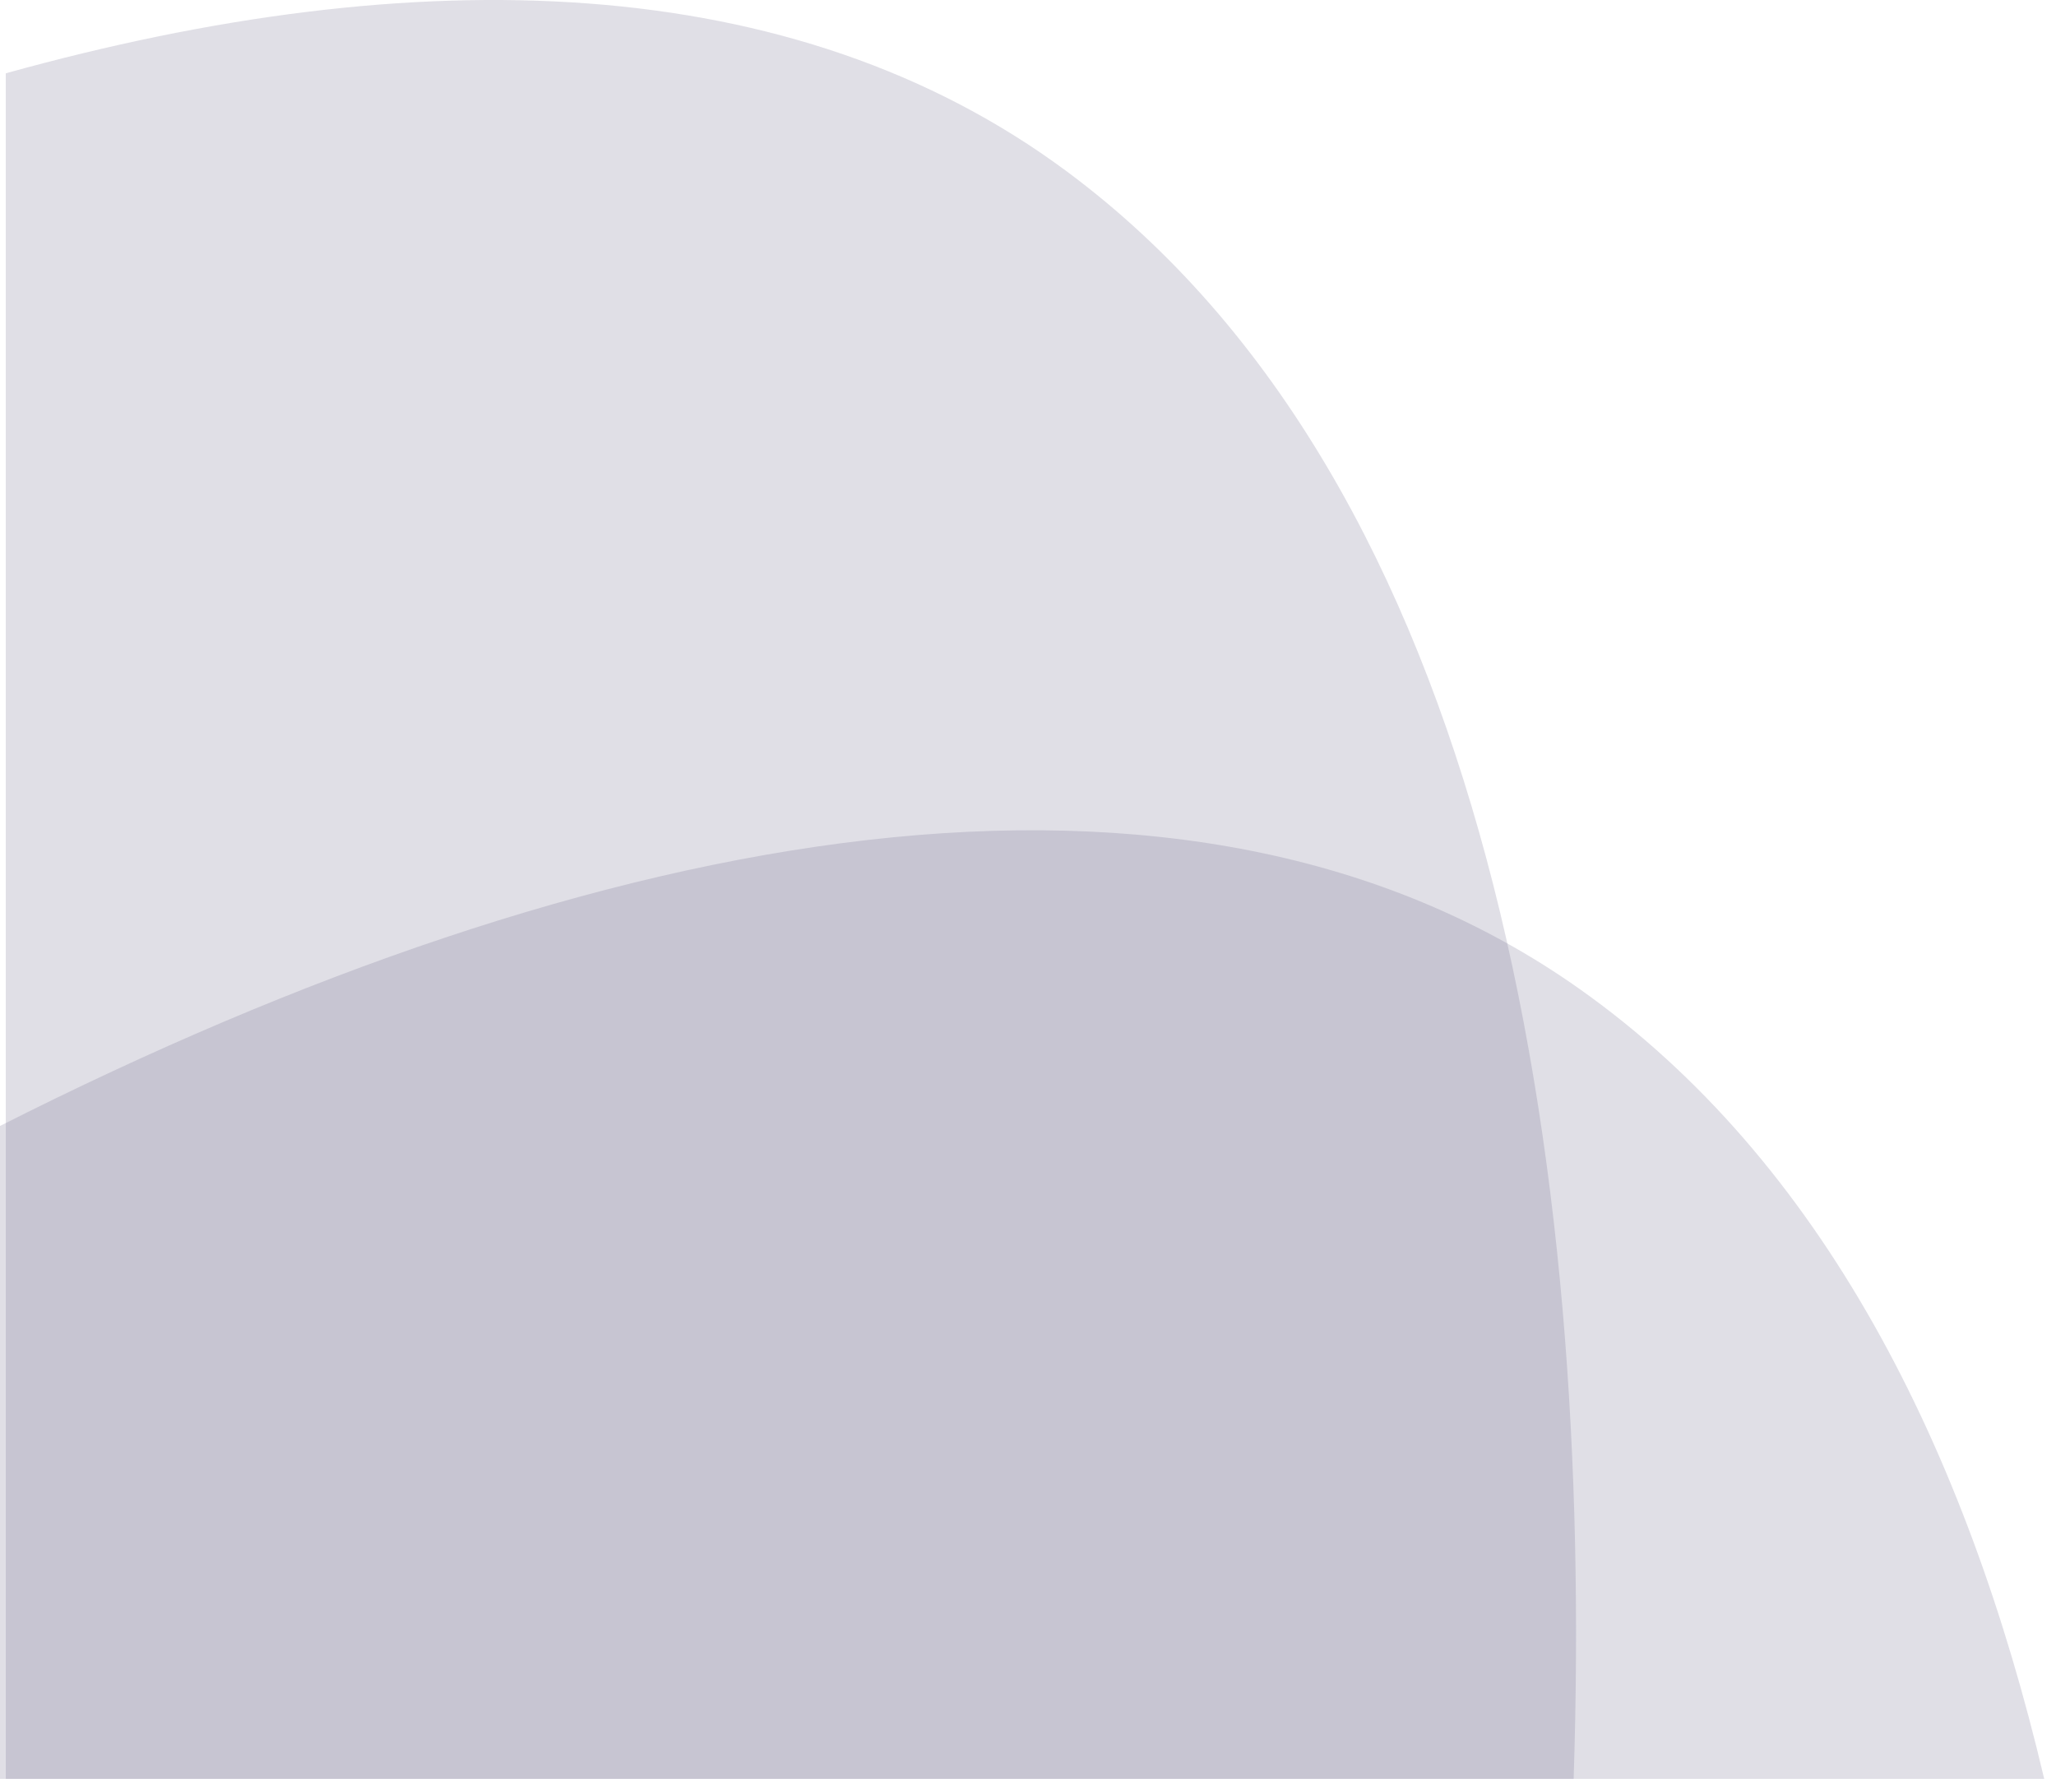
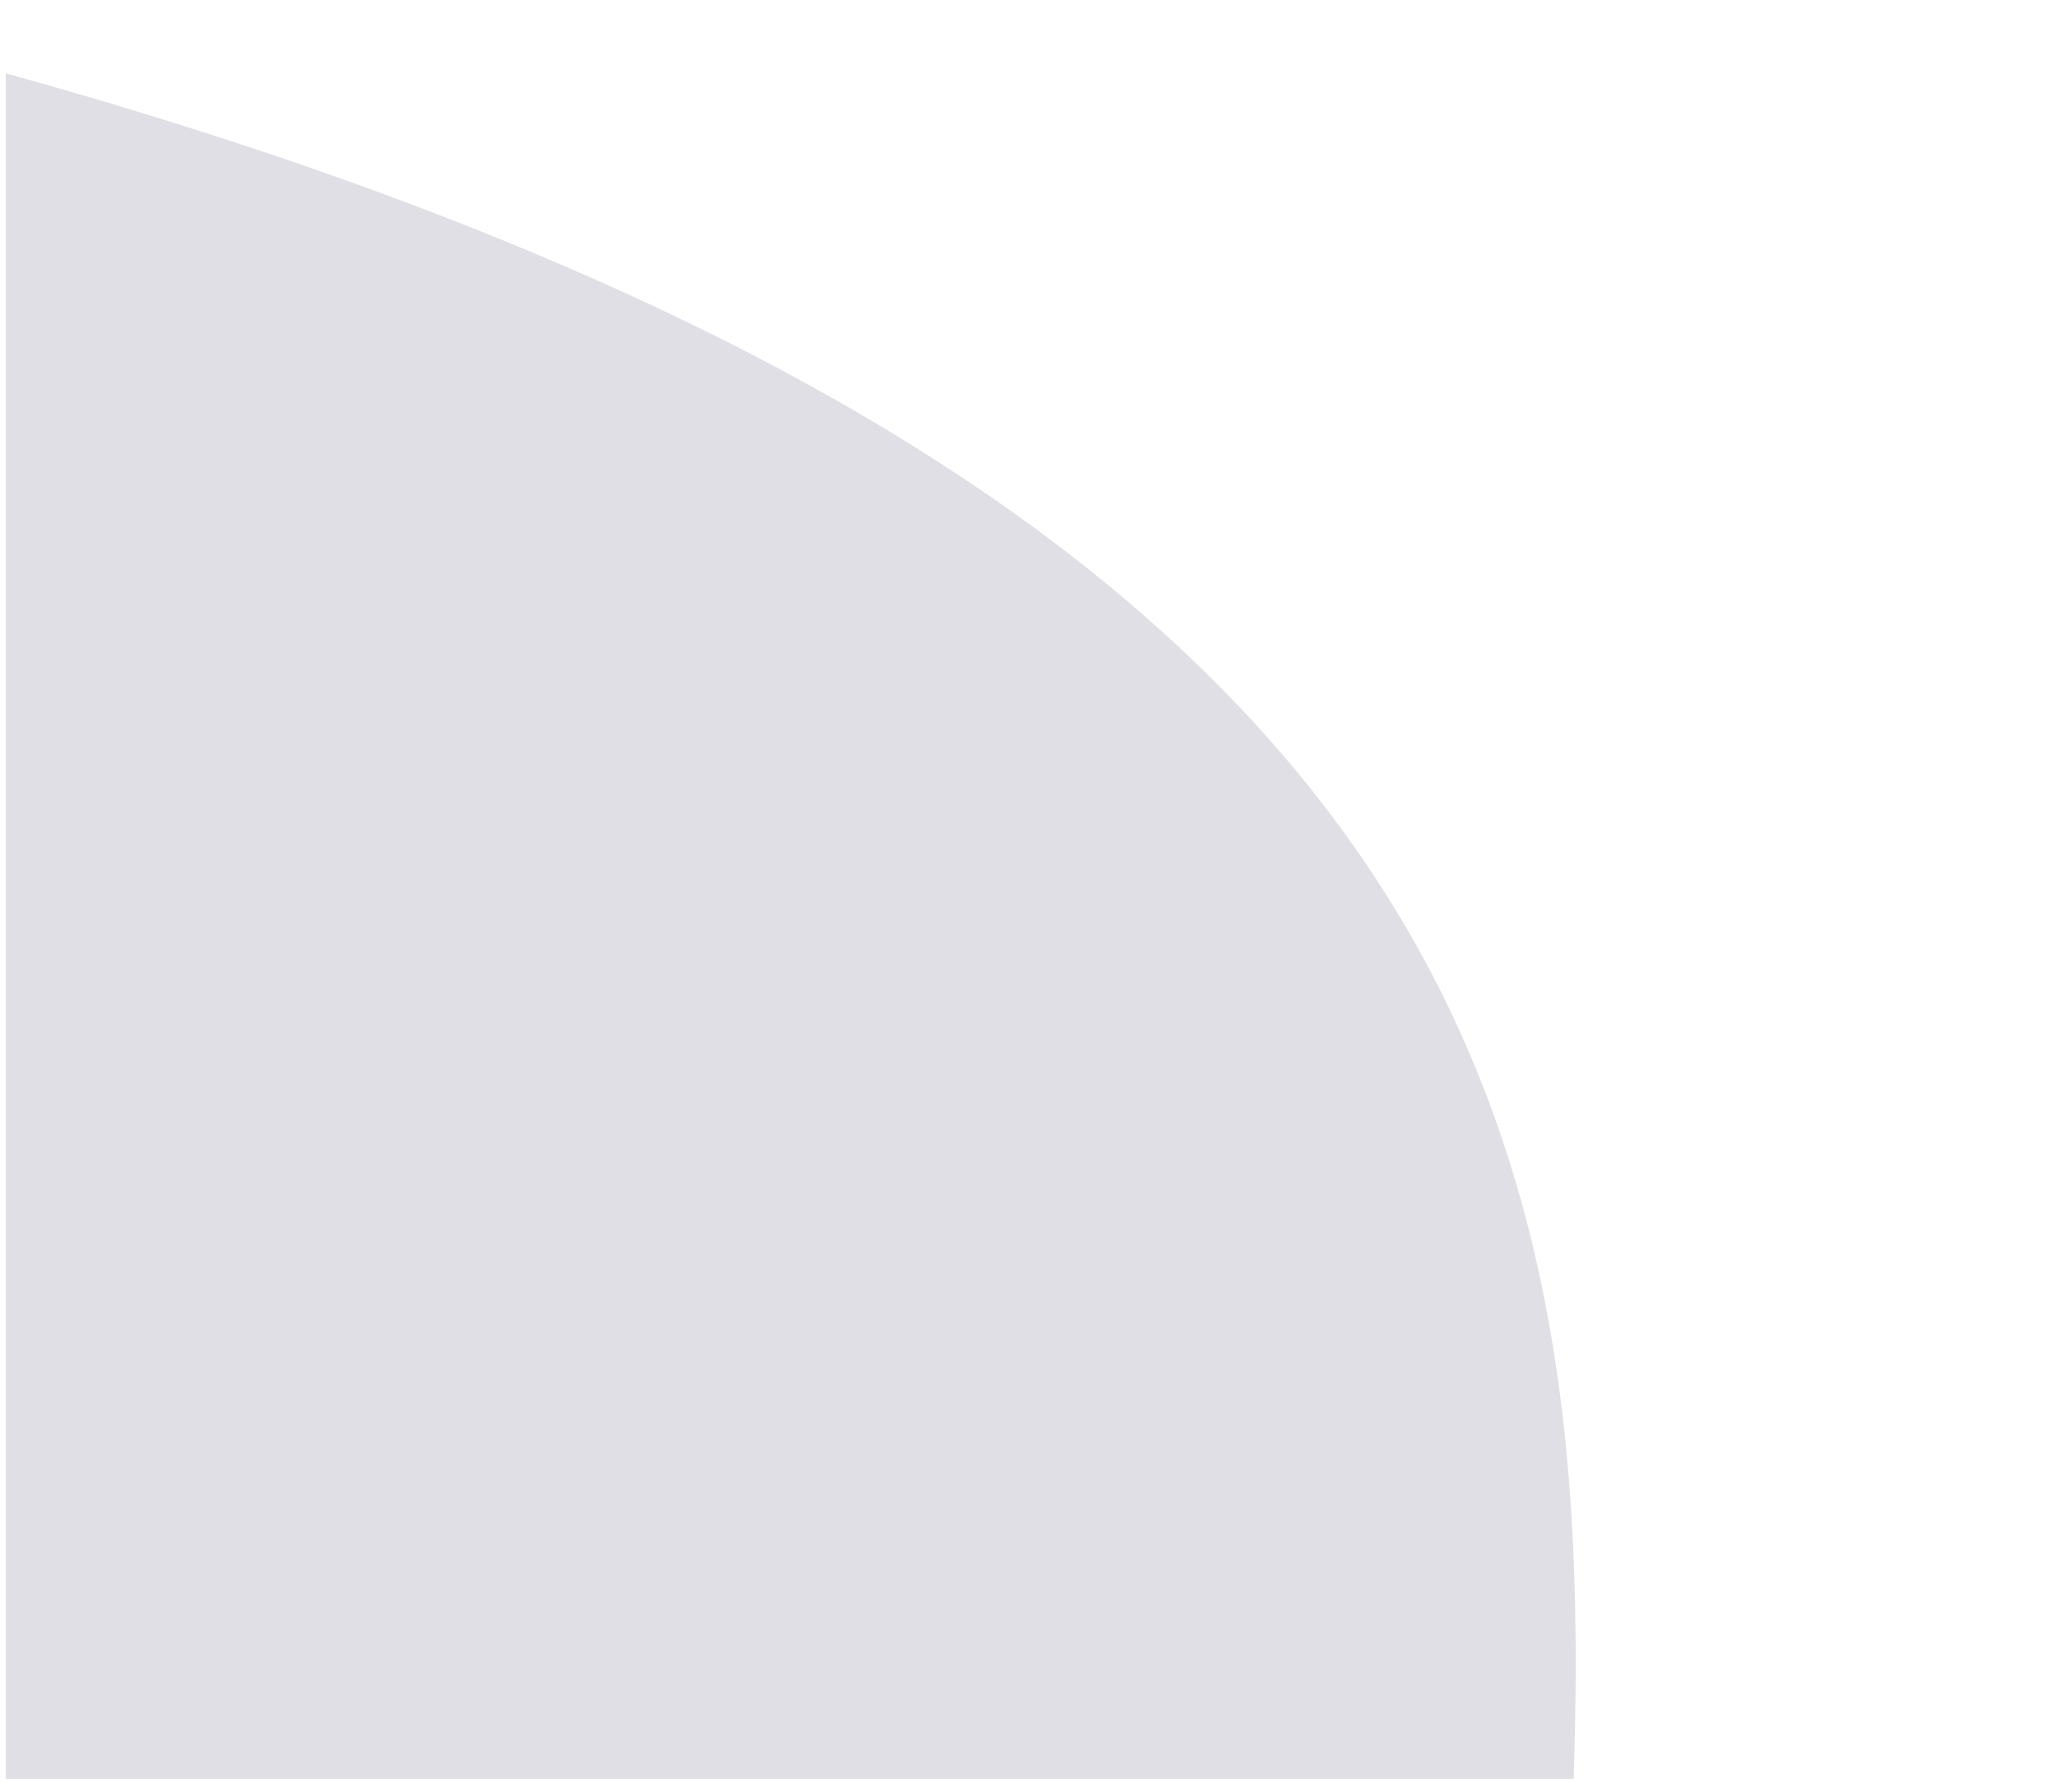
<svg xmlns="http://www.w3.org/2000/svg" width="117" height="102" viewBox="0 0 117 102" fill="none">
-   <path opacity="0.2" d="M89.887 56.278C103.71 66.054 111.893 82.424 116.329 101.231L4.57764e-05 101.231L4.90247e-05 64.074C34.07 46.848 67.59 40.508 89.887 56.278Z" fill="#656382" />
-   <path opacity="0.2" d="M0.329 4.172C23.735 -2.333 45.147 -1.778 60.685 9.738C84.761 27.58 90.713 65.683 89.551 101.231L0.329 101.231L0.329 4.172Z" fill="#656382" />
+   <path opacity="0.2" d="M0.329 4.172C84.761 27.58 90.713 65.683 89.551 101.231L0.329 101.231L0.329 4.172Z" fill="#656382" />
</svg>